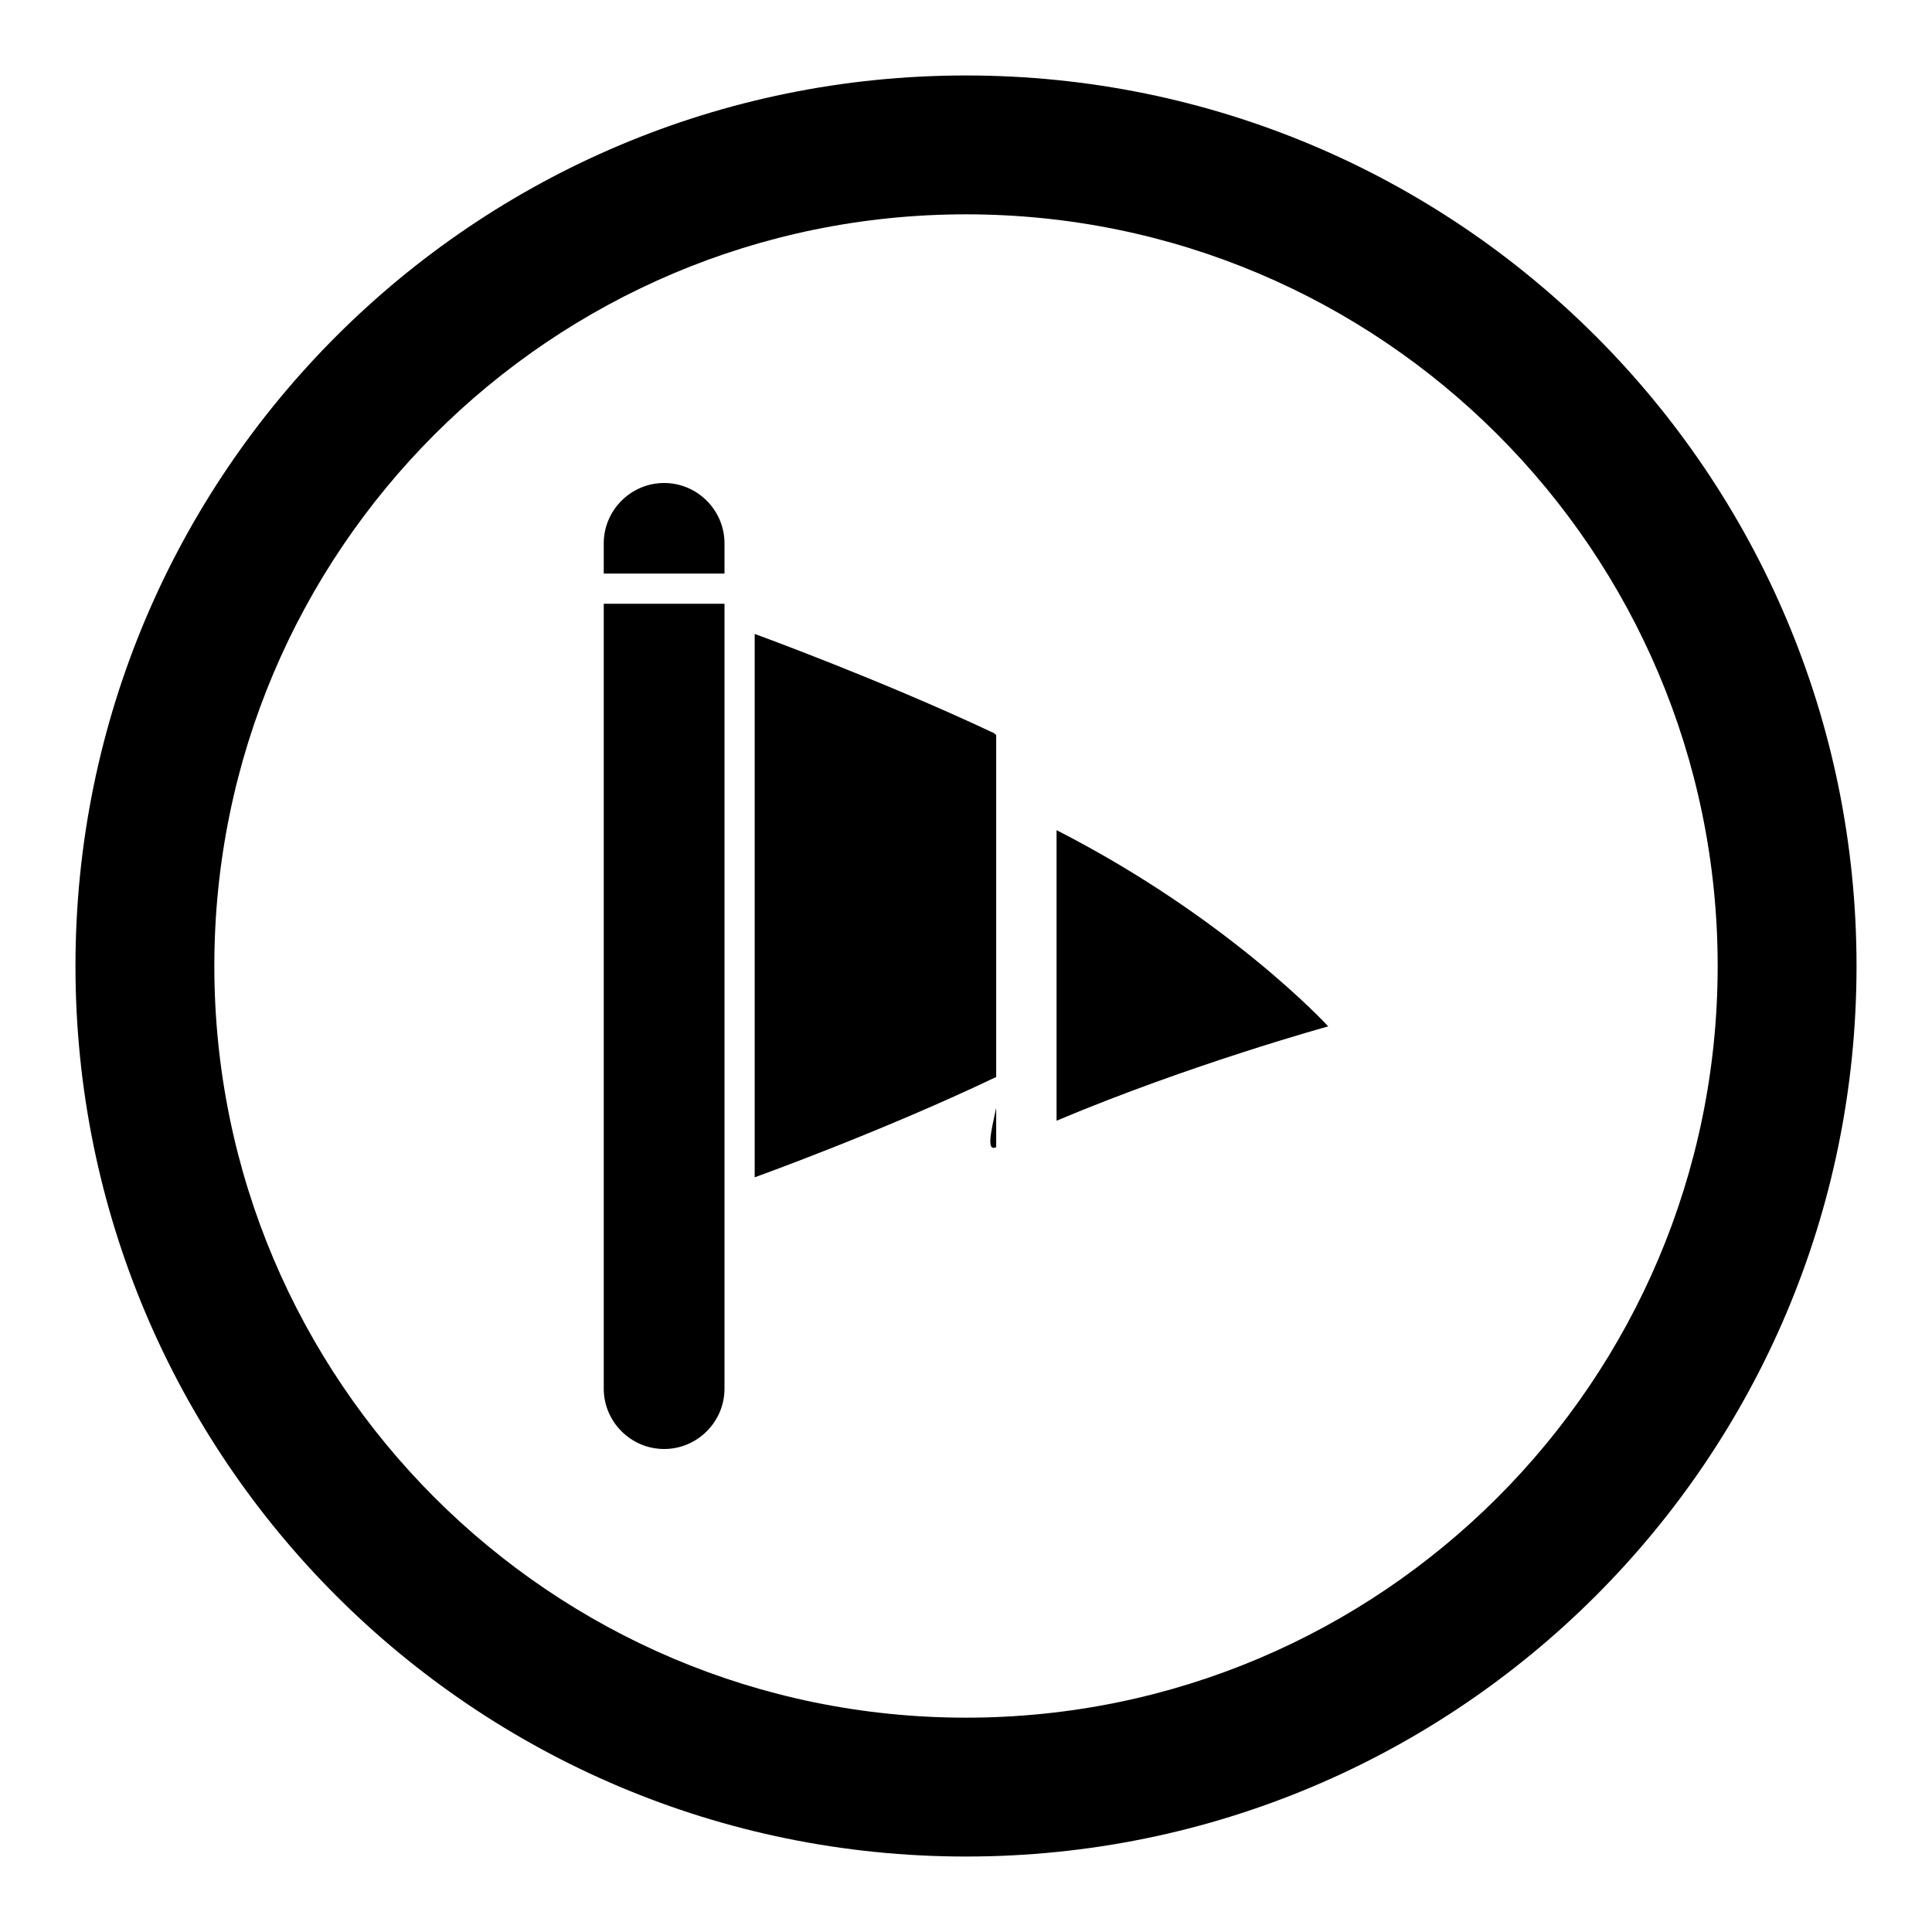
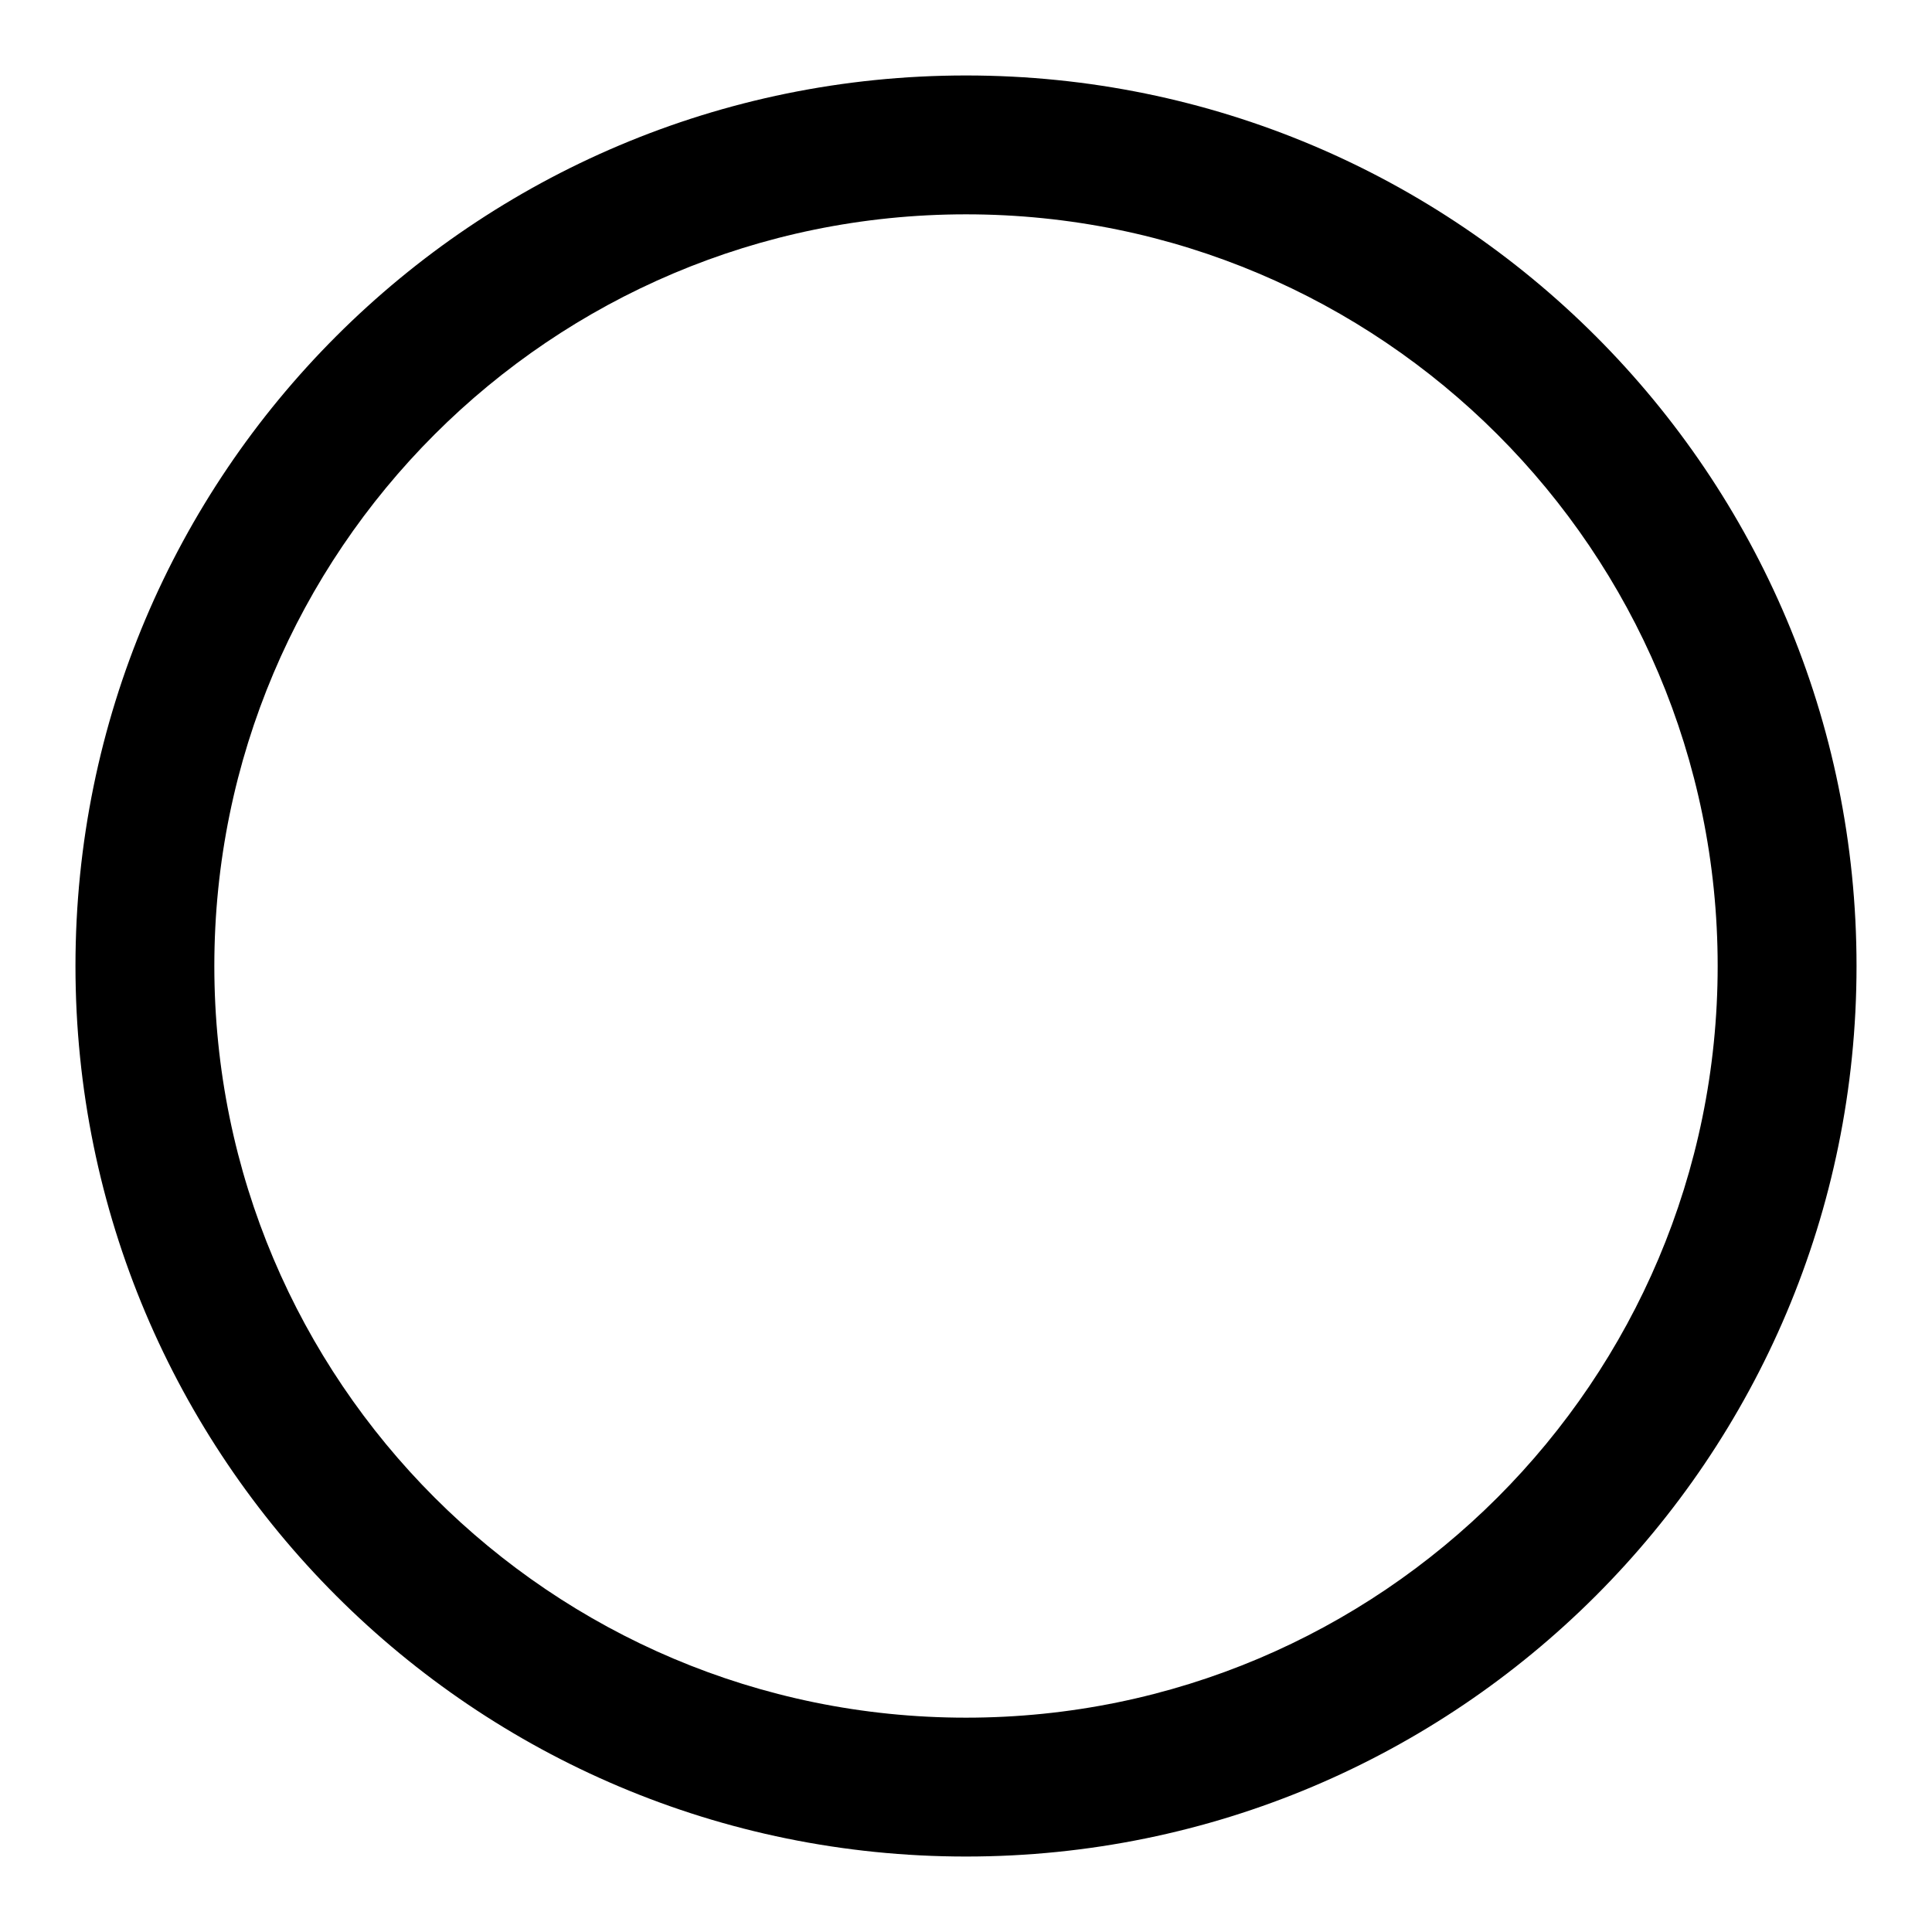
<svg xmlns="http://www.w3.org/2000/svg" version="1.1" x="0px" y="0px" viewBox="0 0 256 256" enable-background="new 0 0 256 256" xml:space="preserve">
  <g>
    <g>
-       <path fill="#000000" d="M128,10C62.8,10,10,62.8,10,128c0,65.2,52.8,118,118,118c65.2,0,118-52.8,118-118C246,62.8,193.2,10,128,10z M128,227.6c-55,0-99.6-44.6-99.6-99.6S73,28.4,128,28.4S227.6,73,227.6,128S183,227.6,128,227.6z" />
-       <path fill="#000000" d="M80,184c0,4.4,3.6,8,8,8c4.4,0,8-3.6,8-8V80H80V184L80,184z M140,110v38.5c17.8-7.5,36-12.5,36-12.5S162.9,121.7,140,110z M88,64c-4.4,0-8,3.6-8,8v4h16v-4C96,67.6,92.4,64,88,64z M100,84v72c0,0,16.7-6,31.8-13.2c0.1,0,0.1,0,0.2-0.1V97.4c-0.2-0.2-0.3-0.3-0.6-0.4C116.5,90,100,84,100,84z M132,152v-5.2C131.4,149.6,130.6,152.7,132,152z" />
+       <path fill="#000000" d="M128,10C62.8,10,10,62.8,10,128c0,65.2,52.8,118,118,118c65.2,0,118-52.8,118-118C246,62.8,193.2,10,128,10z M128,227.6c-55,0-99.6-44.6-99.6-99.6S73,28.4,128,28.4S227.6,73,227.6,128S183,227.6,128,227.6" />
    </g>
  </g>
</svg>